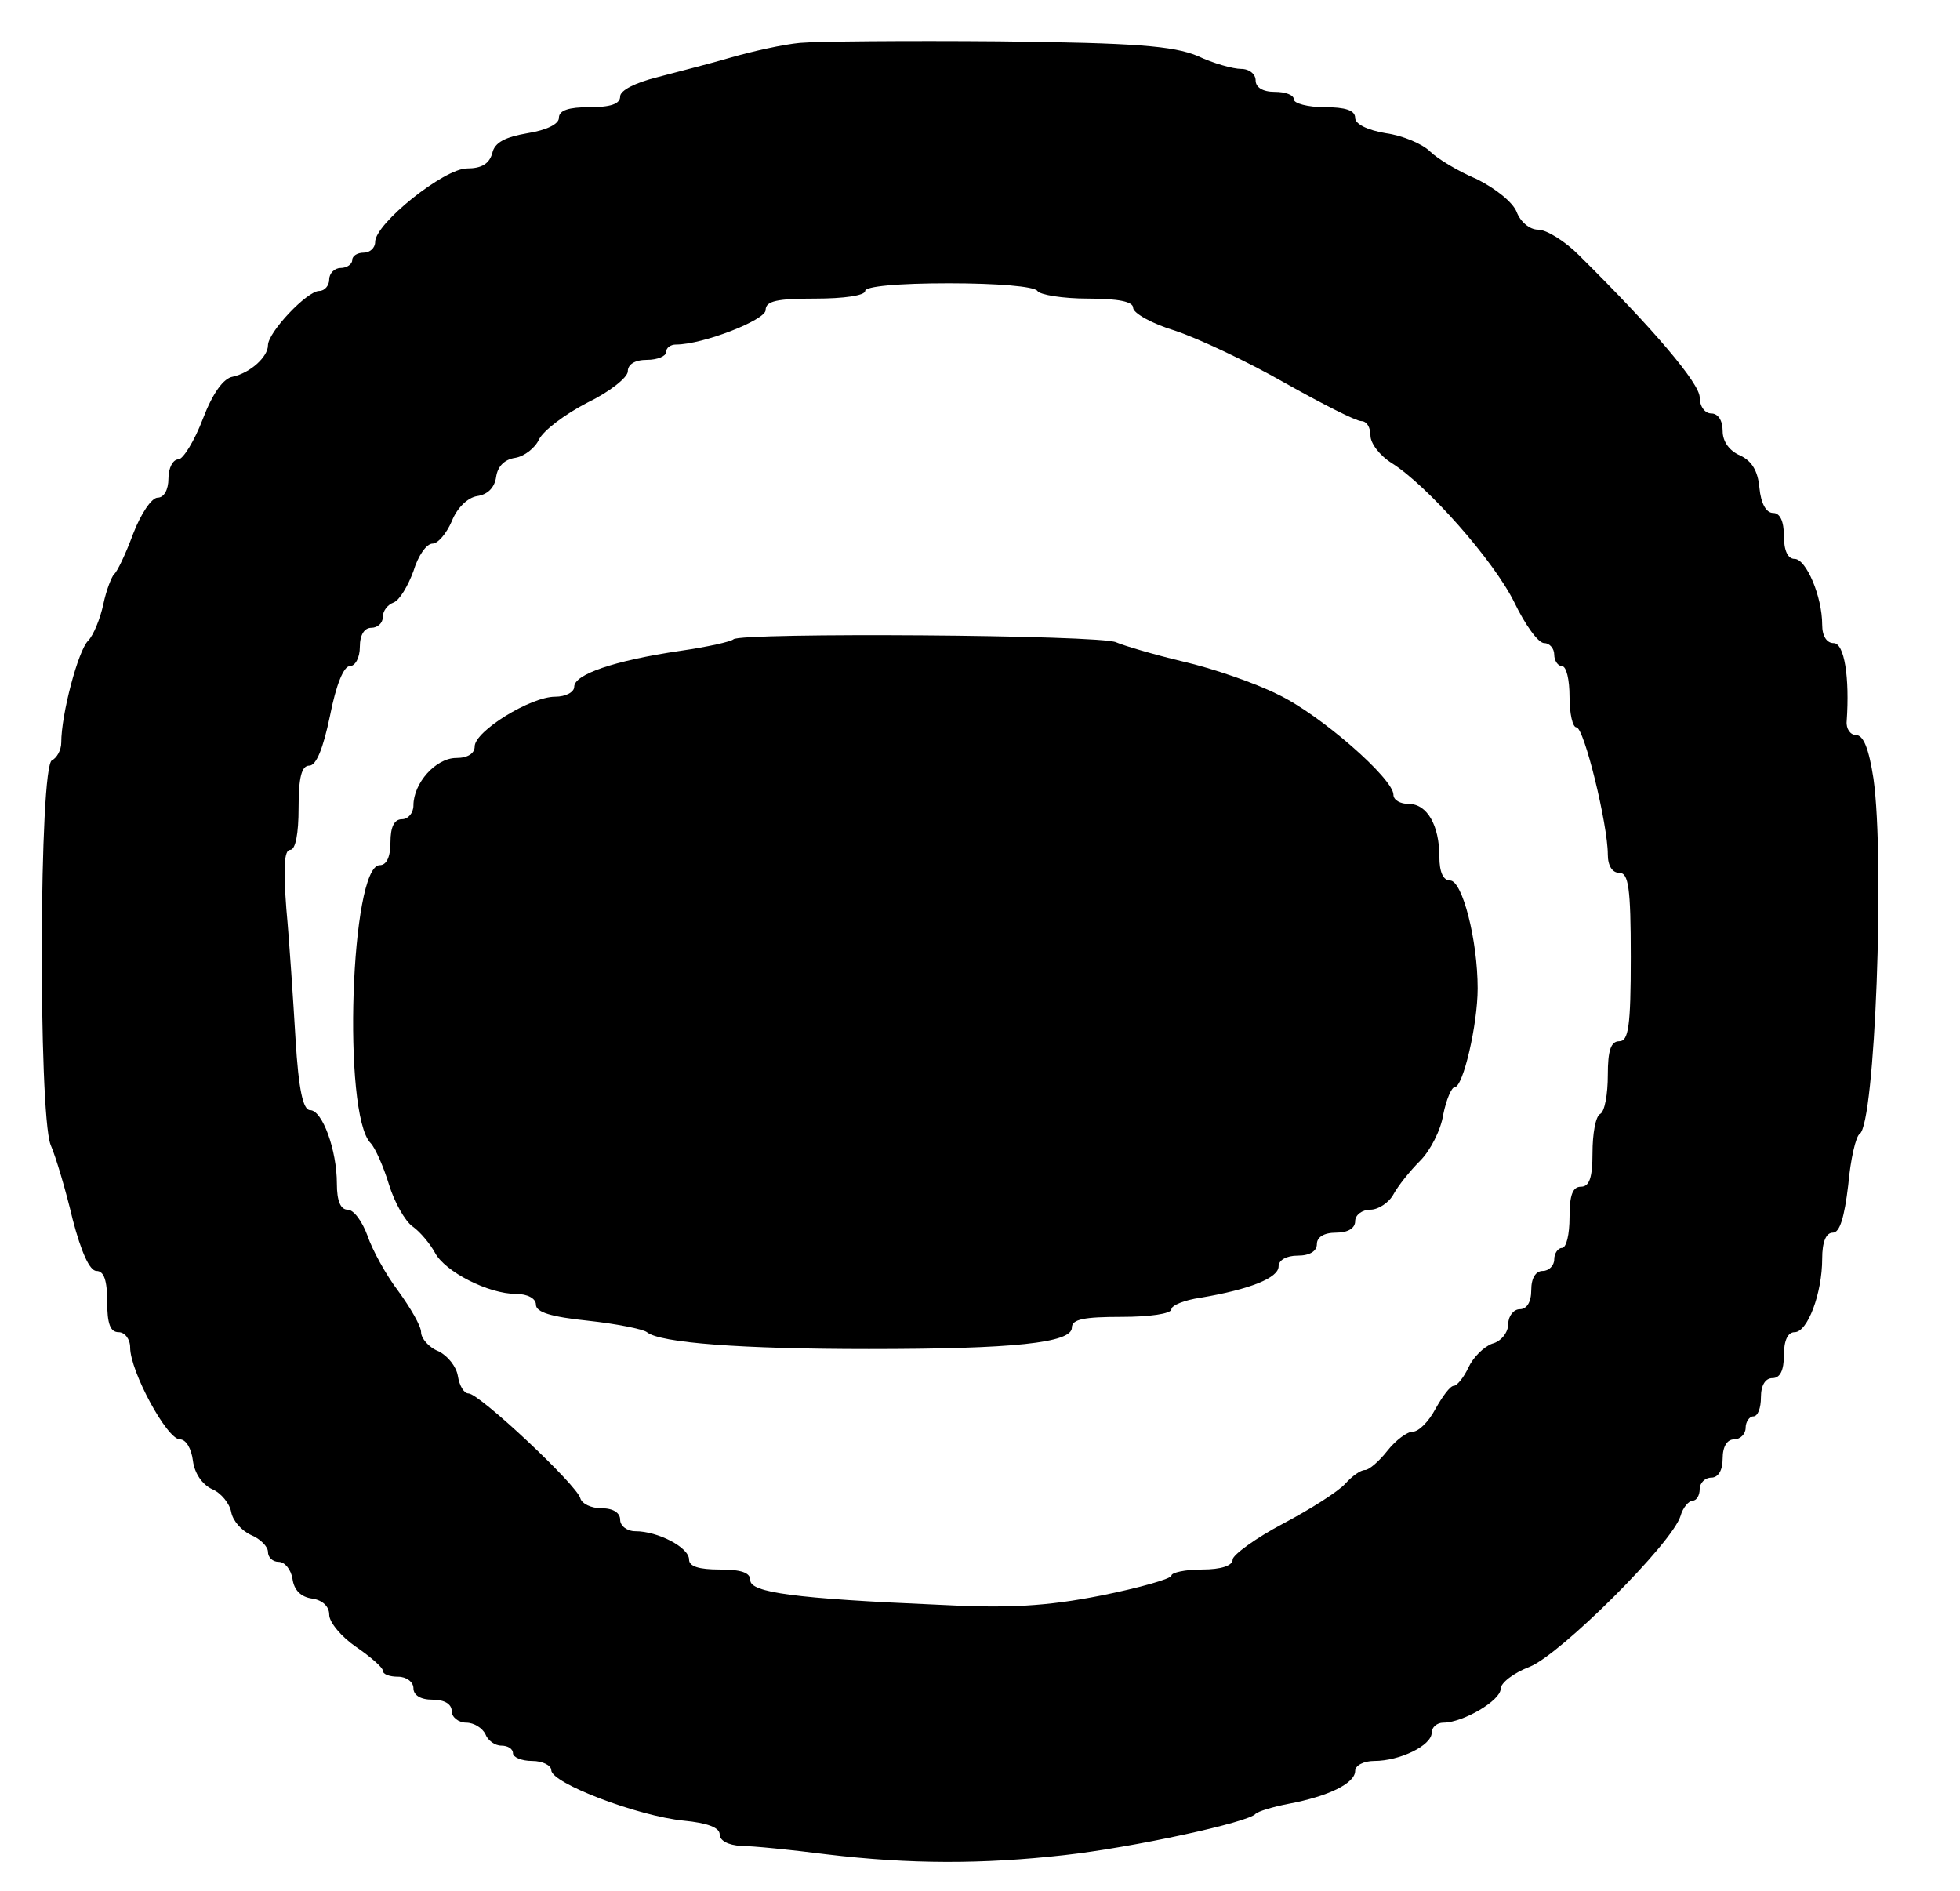
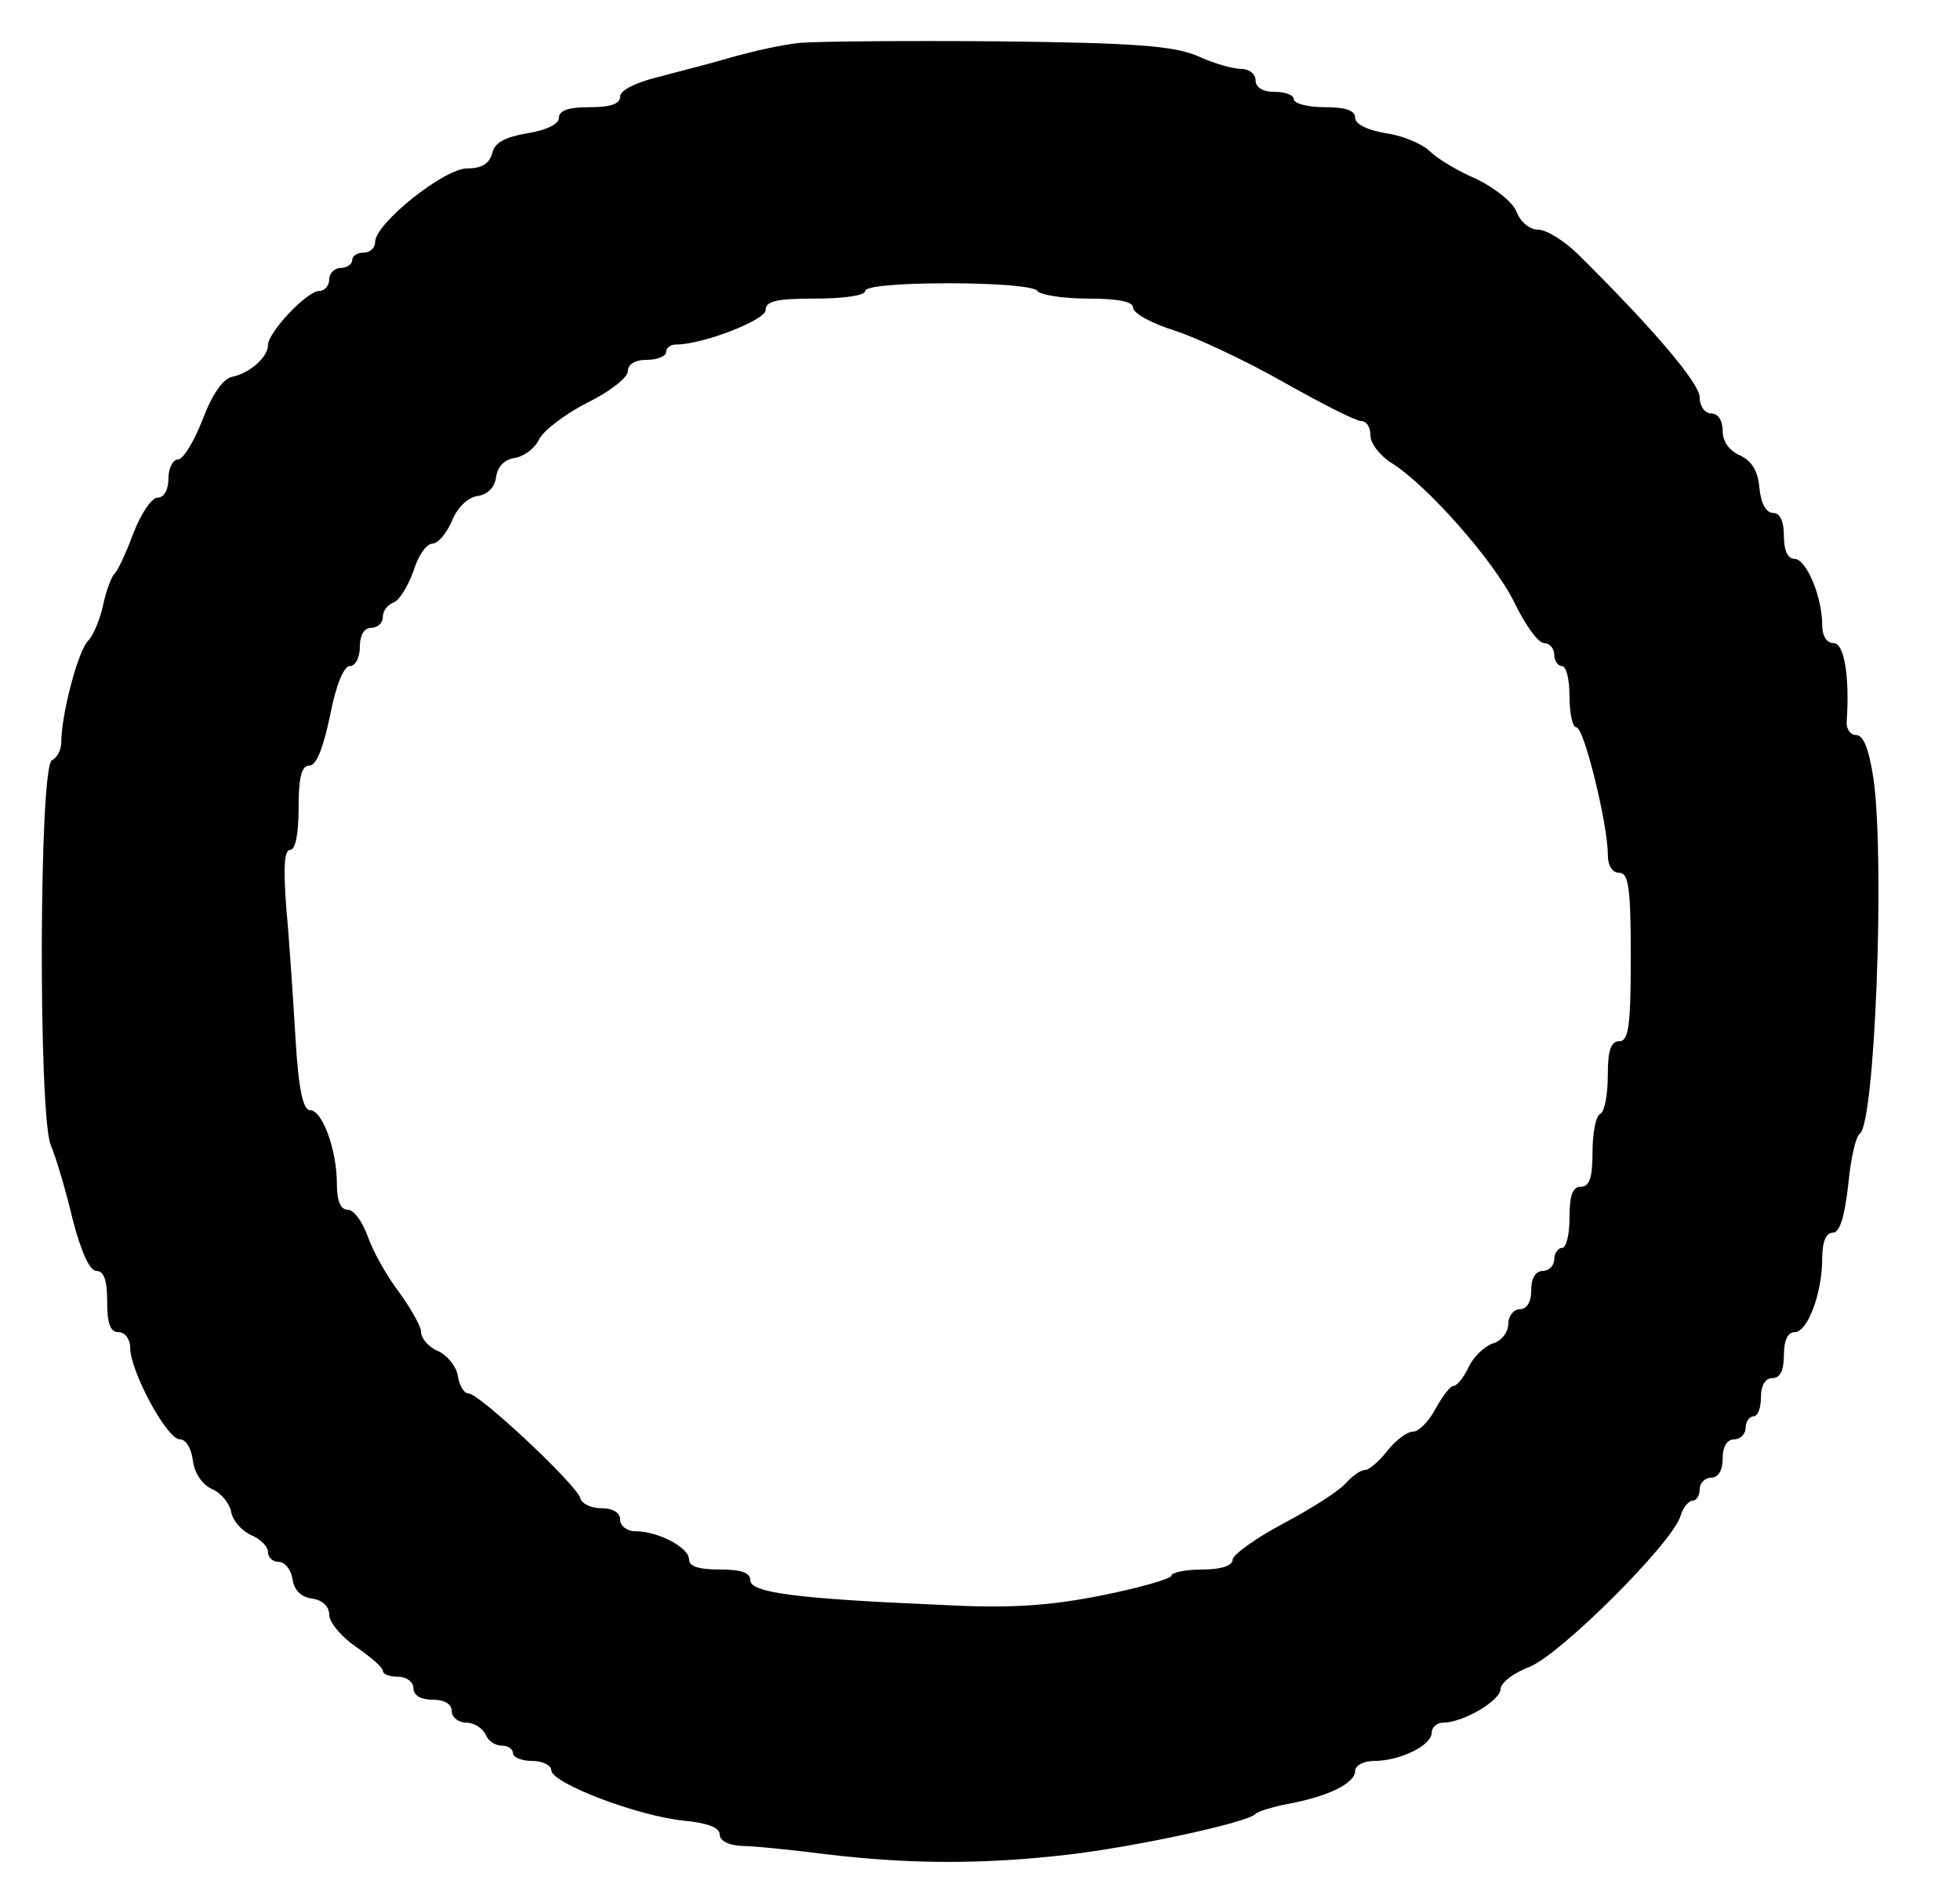
<svg xmlns="http://www.w3.org/2000/svg" version="1.0" width="256" height="247" viewBox="0 0 256 247" preserveAspectRatio="xMidYMid meet">
  <g transform="translate(0,247) scale(0.1,-0.1)" fill="#000000" stroke="none">
    <path d="M1045 2414 c-22 -2 -62 -11 -90 -19 -27 -8 -71 -19 -97 -26 -28 -7 -48 -17 -48 -25 0 -10 -13 -14 -40 -14 -27 0 -40 -4 -40 -14 0 -8 -16 -16 -41 -20 -29 -5 -43 -12 -46 -26 -4 -14 -14 -20 -33 -20 -30 0 -120 -72 -120 -96 0 -8 -7 -14 -15 -14 -8 0 -15 -4 -15 -10 0 -5 -7 -10 -15 -10 -8 0 -15 -7 -15 -15 0 -8 -6 -15 -13 -15 -16 0 -67 -54 -67 -71 0 -15 -23 -36 -46 -41 -12 -2 -26 -21 -39 -55 -11 -29 -26 -53 -32 -53 -7 0 -13 -11 -13 -25 0 -15 -6 -25 -14 -25 -8 0 -22 -21 -32 -47 -10 -27 -21 -50 -25 -53 -3 -3 -10 -20 -14 -39 -4 -19 -13 -41 -20 -48 -13 -13 -35 -96 -35 -133 0 -10 -6 -20 -12 -23 -17 -5 -18 -458 -2 -502 7 -16 20 -60 29 -98 11 -42 22 -67 31 -67 10 0 14 -13 14 -40 0 -29 4 -40 15 -40 8 0 15 -9 15 -20 0 -31 48 -120 65 -120 8 0 15 -12 17 -28 2 -16 12 -31 25 -37 12 -5 23 -19 25 -30 2 -11 13 -24 26 -30 12 -5 22 -15 22 -22 0 -7 6 -13 14 -13 8 0 16 -10 18 -22 2 -15 11 -24 26 -26 13 -2 22 -10 22 -21 0 -10 16 -29 35 -42 19 -13 35 -27 35 -31 0 -5 9 -8 20 -8 11 0 20 -7 20 -15 0 -9 9 -15 25 -15 16 0 25 -6 25 -15 0 -8 9 -15 19 -15 10 0 21 -7 25 -15 3 -8 12 -15 21 -15 8 0 15 -4 15 -10 0 -5 11 -10 25 -10 14 0 25 -6 25 -12 0 -17 113 -60 173 -66 31 -3 47 -9 47 -18 0 -8 11 -14 28 -15 15 0 65 -5 112 -11 109 -13 203 -13 310 -1 90 10 242 43 250 54 3 3 22 9 43 13 53 10 87 27 87 43 0 7 11 13 25 13 33 0 75 20 75 37 0 7 7 13 15 13 26 0 75 29 75 44 0 8 17 21 38 29 40 16 186 161 197 197 3 11 11 20 16 20 5 0 9 7 9 15 0 8 7 15 15 15 9 0 15 9 15 25 0 16 6 25 15 25 8 0 15 7 15 15 0 8 5 15 10 15 6 0 10 11 10 25 0 16 6 25 15 25 10 0 15 10 15 30 0 19 5 30 14 30 17 0 36 51 36 96 0 22 5 34 14 34 9 0 15 20 20 62 3 34 10 64 15 67 20 13 33 357 18 464 -6 39 -13 57 -23 57 -7 0 -13 8 -12 18 4 57 -3 102 -17 102 -9 0 -15 9 -15 24 0 37 -21 86 -36 86 -9 0 -14 11 -14 30 0 19 -5 30 -14 30 -9 0 -16 12 -18 33 -2 22 -10 35 -25 42 -14 6 -23 18 -23 32 0 14 -6 23 -15 23 -8 0 -15 9 -15 21 0 18 -59 88 -158 186 -18 18 -42 33 -53 33 -11 0 -23 10 -28 23 -5 13 -28 31 -52 43 -24 10 -52 27 -61 36 -10 10 -36 21 -58 24 -24 4 -40 12 -40 20 0 10 -13 14 -40 14 -22 0 -40 5 -40 10 0 6 -11 10 -25 10 -16 0 -25 6 -25 15 0 8 -8 15 -19 15 -10 0 -36 7 -57 17 -32 13 -80 17 -259 19 -121 1 -238 0 -260 -2z m310 -324 c3 -5 33 -10 66 -10 40 0 59 -4 59 -12 0 -7 25 -21 55 -30 30 -10 94 -40 143 -68 48 -27 93 -50 100 -50 7 0 12 -8 12 -19 0 -10 12 -26 28 -36 46 -29 133 -127 160 -182 14 -29 31 -53 39 -53 7 0 13 -7 13 -15 0 -8 5 -15 10 -15 6 0 10 -18 10 -40 0 -22 4 -40 9 -40 10 0 41 -127 41 -166 0 -15 6 -24 15 -24 12 0 15 -19 15 -110 0 -91 -3 -110 -15 -110 -11 0 -15 -12 -15 -44 0 -25 -4 -48 -10 -51 -6 -3 -10 -26 -10 -51 0 -32 -4 -44 -15 -44 -11 0 -15 -11 -15 -40 0 -22 -4 -40 -10 -40 -5 0 -10 -7 -10 -15 0 -8 -7 -15 -15 -15 -9 0 -15 -9 -15 -25 0 -16 -6 -25 -15 -25 -8 0 -15 -9 -15 -19 0 -11 -9 -23 -21 -26 -11 -4 -25 -18 -31 -31 -6 -13 -15 -24 -19 -24 -5 0 -15 -14 -24 -30 -9 -17 -22 -30 -30 -30 -7 0 -22 -11 -33 -25 -11 -14 -24 -25 -29 -25 -6 0 -17 -8 -26 -18 -9 -10 -45 -33 -81 -52 -36 -19 -66 -41 -66 -47 0 -8 -15 -13 -40 -13 -22 0 -40 -4 -40 -8 0 -4 -42 -16 -92 -26 -71 -14 -121 -17 -213 -12 -187 8 -245 16 -245 32 0 10 -12 14 -40 14 -27 0 -40 4 -40 13 0 16 -41 37 -70 37 -11 0 -20 7 -20 15 0 9 -9 15 -24 15 -14 0 -26 6 -28 13 -4 17 -132 137 -146 137 -6 0 -12 10 -14 23 -2 12 -13 26 -25 32 -13 5 -23 17 -23 25 0 8 -14 32 -30 54 -16 21 -34 54 -40 72 -7 19 -18 34 -26 34 -9 0 -14 11 -14 34 0 44 -19 96 -35 96 -9 0 -15 26 -19 93 -3 50 -8 127 -12 170 -4 53 -3 77 5 77 7 0 11 21 11 55 0 40 4 55 14 55 9 0 18 22 27 65 8 41 18 65 26 65 7 0 13 11 13 25 0 16 6 25 15 25 8 0 15 6 15 14 0 8 6 16 14 19 8 3 19 22 26 41 6 20 17 36 25 36 7 0 18 13 25 29 7 18 21 31 33 33 14 2 23 11 25 25 2 14 11 23 25 25 12 2 26 13 31 24 6 12 34 33 63 48 29 14 53 33 53 41 0 9 9 15 25 15 14 0 25 5 25 10 0 6 6 10 13 10 35 0 117 32 117 45 0 12 15 15 65 15 37 0 65 4 65 10 0 6 43 10 109 10 63 0 112 -4 116 -10z" />
-     <path d="M958 1635 c-3 -3 -34 -10 -69 -15 -88 -13 -139 -31 -139 -47 0 -7 -11 -13 -25 -13 -32 0 -105 -45 -105 -65 0 -9 -9 -15 -24 -15 -27 0 -56 -33 -56 -62 0 -10 -7 -18 -15 -18 -10 0 -15 -10 -15 -30 0 -19 -5 -30 -14 -30 -38 0 -49 -325 -12 -363 6 -6 17 -31 24 -54 7 -23 21 -48 31 -55 10 -7 23 -23 29 -34 13 -25 70 -54 106 -54 15 0 26 -6 26 -14 0 -10 20 -16 68 -21 37 -4 72 -11 77 -15 17 -14 124 -22 290 -22 189 0 265 8 265 28 0 11 16 14 65 14 36 0 65 4 65 10 0 5 17 12 38 15 65 11 102 26 102 41 0 8 10 14 25 14 16 0 25 6 25 15 0 9 9 15 25 15 16 0 25 6 25 15 0 8 9 15 20 15 10 0 24 9 30 20 6 11 21 30 35 44 13 13 27 40 30 60 4 20 11 36 15 36 11 0 30 82 30 129 0 63 -20 141 -36 141 -9 0 -14 11 -14 31 0 41 -16 69 -40 69 -11 0 -20 5 -20 12 0 21 -96 105 -151 131 -30 15 -85 34 -124 43 -38 9 -78 21 -87 25 -19 10 -491 13 -500 4z" />
  </g>
</svg>